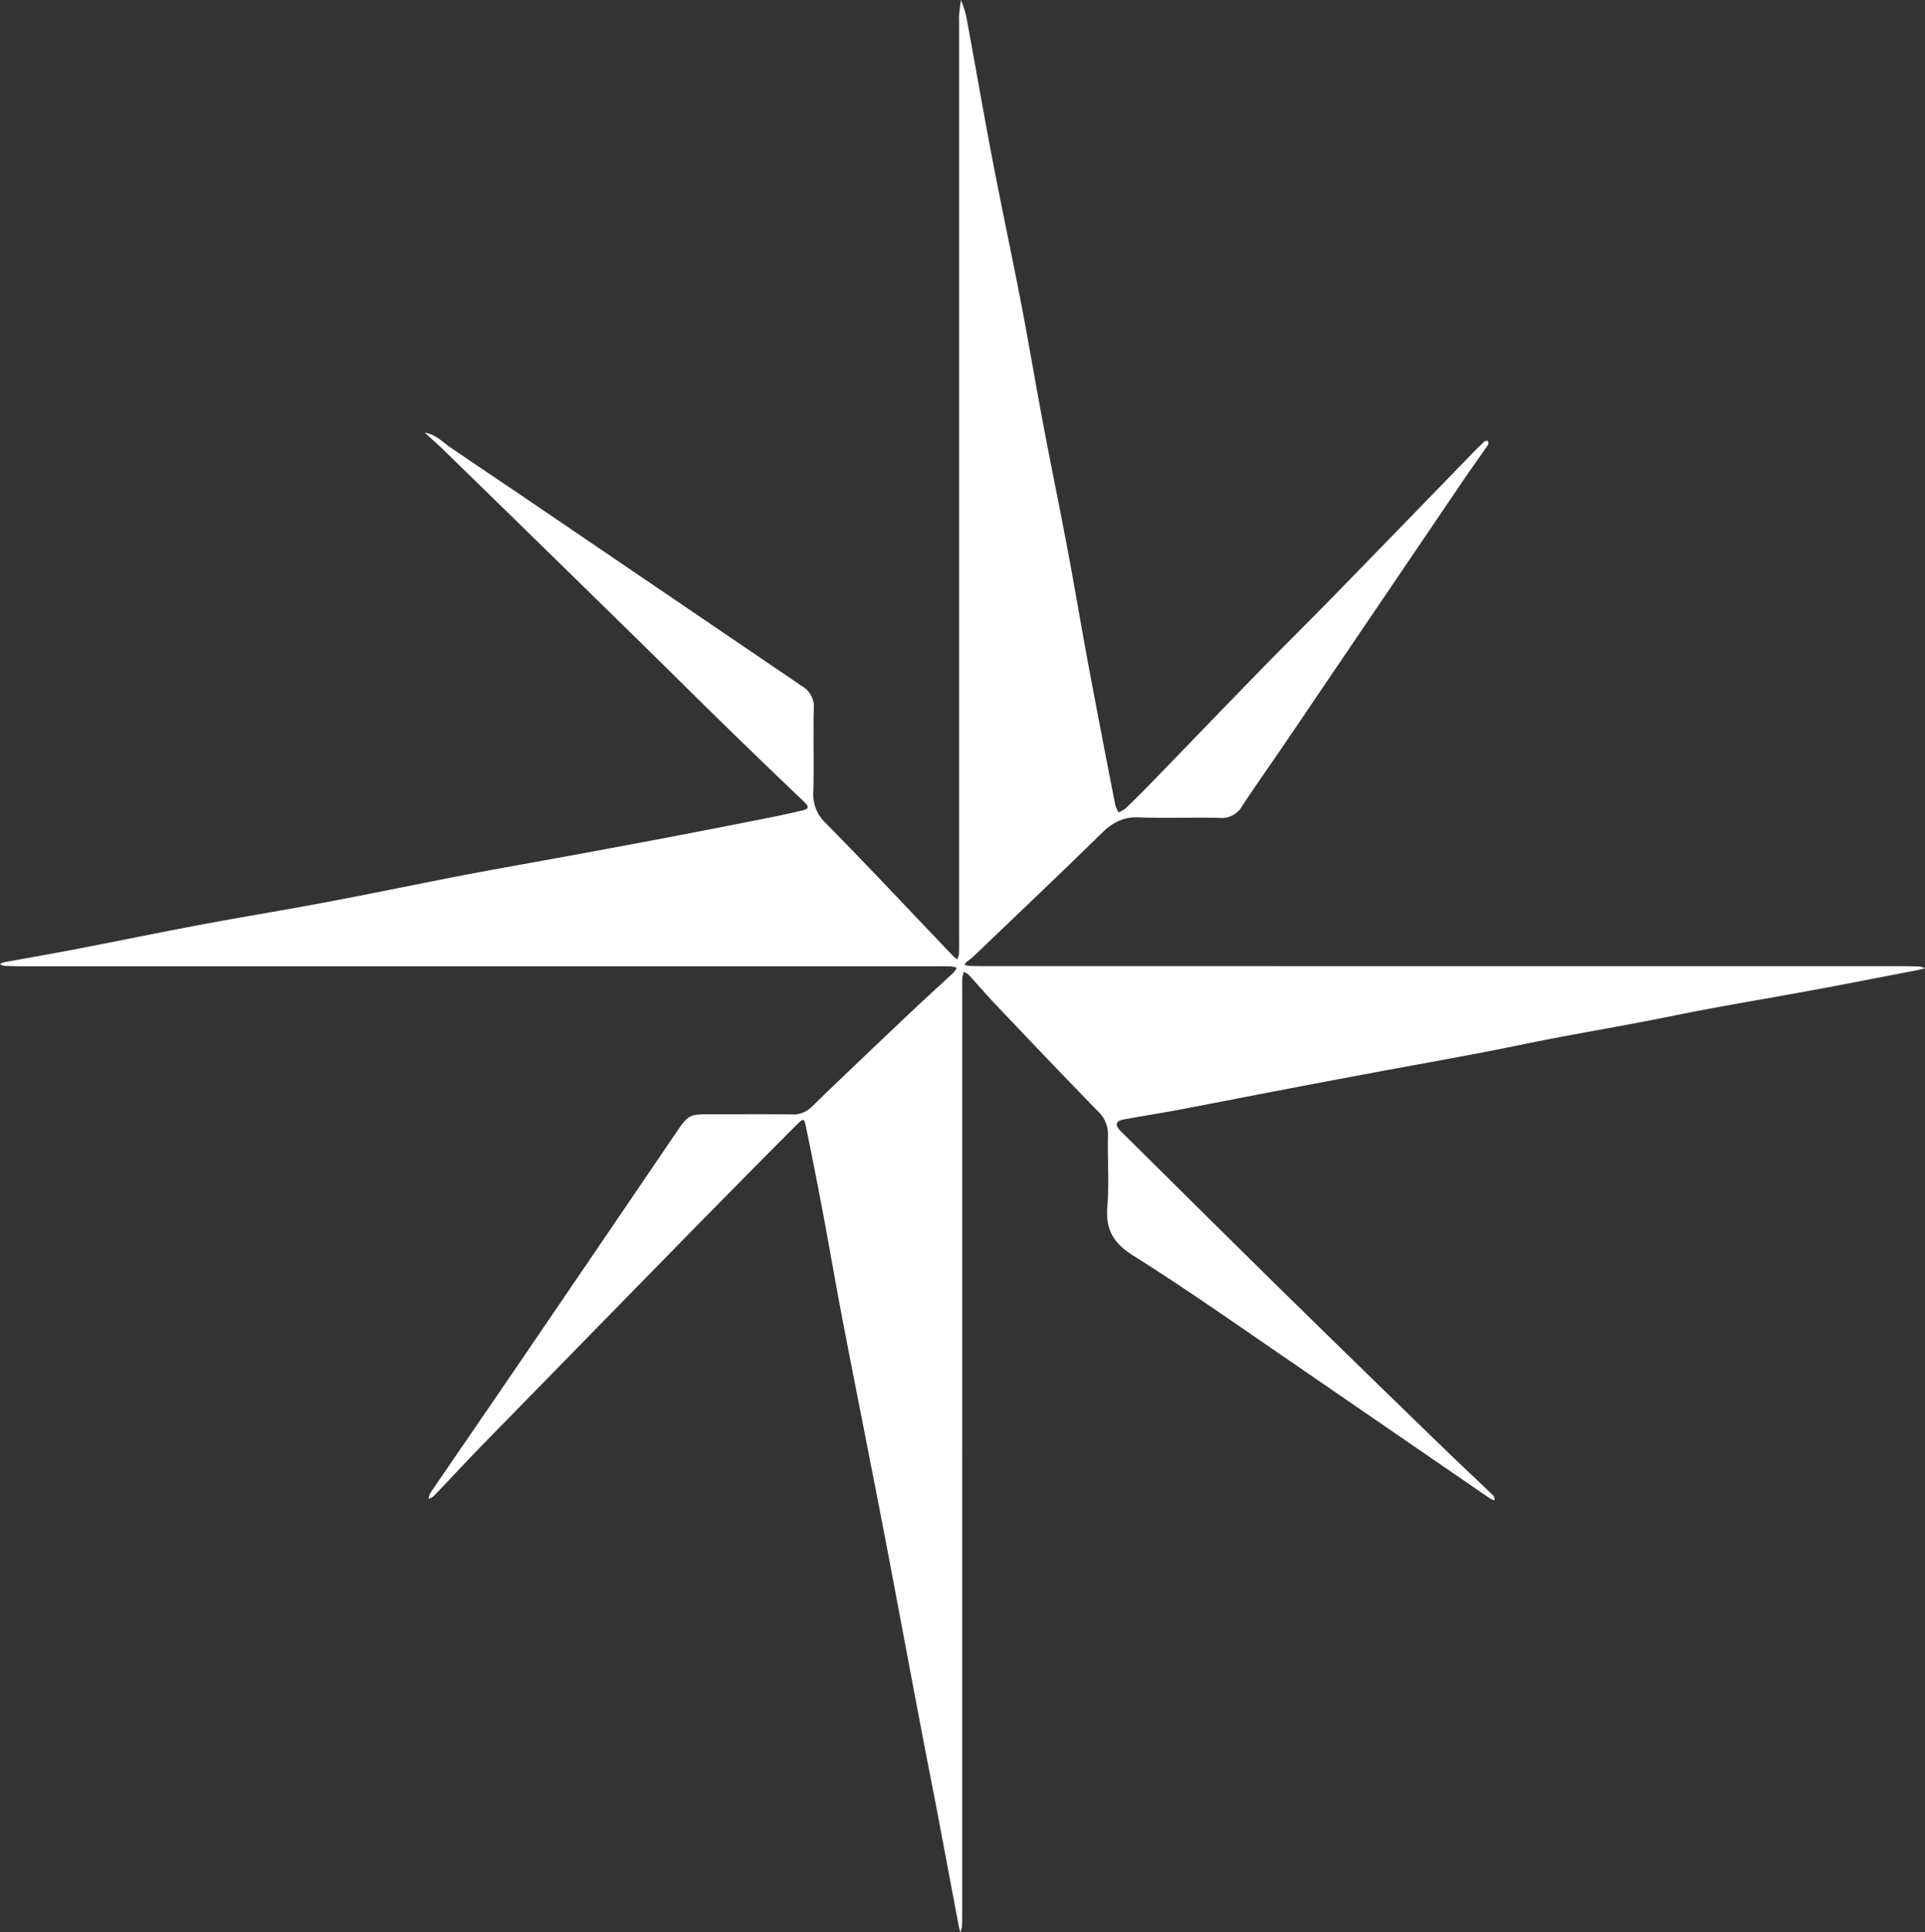
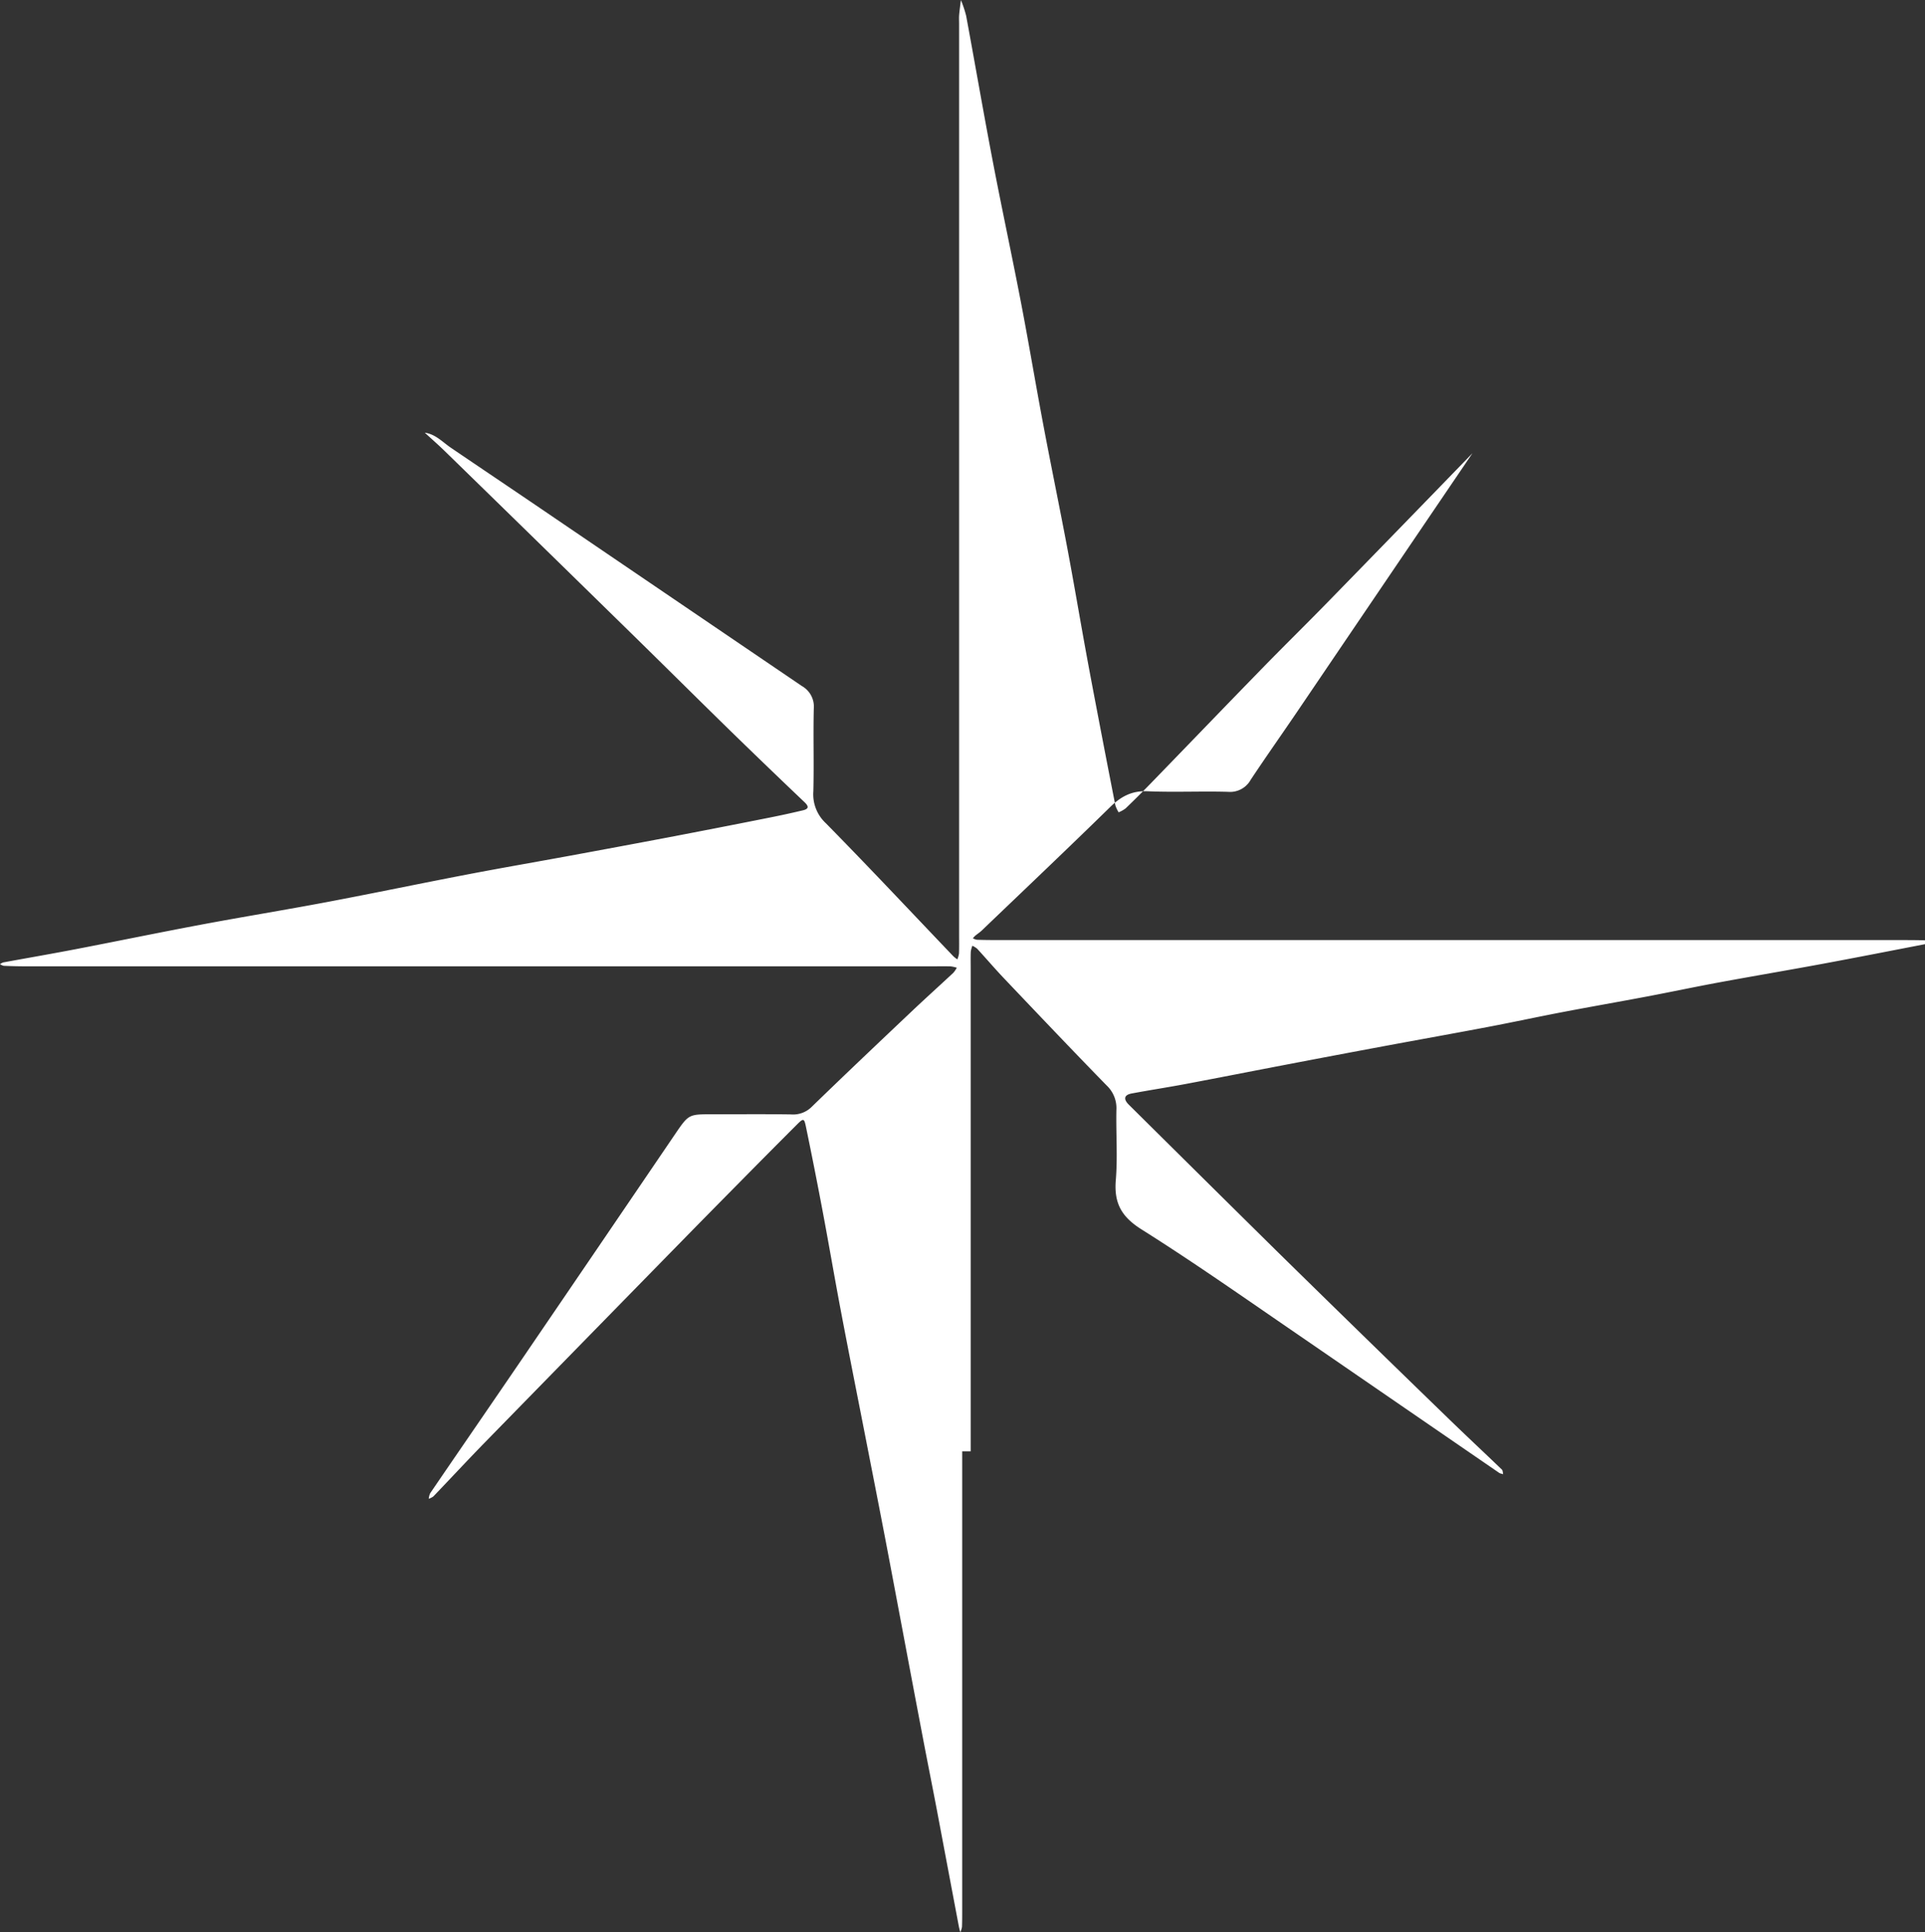
<svg xmlns="http://www.w3.org/2000/svg" width="471.212" height="472.975" viewBox="0 0 471.212 472.975">
  <rect x="0" y="0" width="471.212" height="472.975" fill="#333333" stroke="none" />
-   <path id="Caminho_7843" data-name="Caminho 7843" d="M235.53,355.247q0,55.873,0,111.745c0,1.56.009,3.121-.051,4.677a5.067,5.067,0,0,1-.415,1.306c-.123-.492-.268-.981-.362-1.481q-2.669-14.128-5.332-28.257c-1.087-5.717-2.234-11.422-3.324-17.137q-2.5-13.114-4.96-26.234c-1.494-7.911-2.97-15.827-4.488-23.734-1.581-8.233-3.2-16.458-4.809-24.685-1.968-10.077-3.981-20.144-5.894-30.232-1.566-8.245-2.975-16.518-4.528-24.765q-1.947-10.341-4.083-20.642c-.44-2.126-.608-2.138-2.255-.491q-7.168,7.166-14.28,14.386-6.393,6.467-12.76,12.962-24.7,25.235-49.378,50.49c-4.224,4.328-8.333,8.766-12.52,13.129a3.98,3.98,0,0,1-1.143.583,4.234,4.234,0,0,1,.355-1.355c7.573-11.1,15.193-22.159,22.761-33.258q18.627-27.321,37.211-54.672c3.3-4.847,3.322-4.834,9.1-4.834,6.411,0,12.822-.06,19.231.036a6.463,6.463,0,0,0,5.088-1.853c8.066-7.837,16.233-15.567,24.4-23.3,3.383-3.205,6.849-6.322,10.256-9.5a6.994,6.994,0,0,0,.866-1.253,8.067,8.067,0,0,0-1.489-.328c-1.385-.045-2.772-.017-4.158-.017q-111.226,0-222.451,0c-1.73,0-3.464-.047-5.192-.121A2.762,2.762,0,0,1,0,236a3.138,3.138,0,0,1,.813-.424c5.9-1.085,11.8-2.1,17.691-3.232,10.247-1.973,20.465-4.088,30.721-6.011s20.586-3.6,30.853-5.539c11.431-2.16,22.821-4.541,34.247-6.734,8.405-1.613,16.842-3.066,25.261-4.615q11.883-2.185,23.755-4.43,12.6-2.406,25.191-4.915c2.679-.528,5.347-1.119,8-1.745,1.441-.34,1.519-.938.4-2Q187.915,187.78,179,179.1c-8.179-7.988-16.28-16.052-24.45-24.051q-22.816-22.34-45.679-44.633c-1.583-1.545-3.253-3-4.883-4.5,2.634.355,4.345,2.3,6.386,3.685,7.407,5.037,14.846,10.03,22.253,15.065q31.829,21.641,63.668,43.265a5.775,5.775,0,0,1,2.911,5.517c-.168,6.752.068,13.514-.111,20.267a9.643,9.643,0,0,0,3.019,7.752c10.56,10.726,20.85,21.714,31.245,32.6a8.346,8.346,0,0,0,.981.768,6.1,6.1,0,0,0,.411-1.438c.055-1.558.025-3.119.025-4.677V5.747c0-.694-.049-1.39.011-2.079.108-1.226.281-2.445.426-3.668A28.561,28.561,0,0,1,236.5,3.866c2.183,11.784,4.219,23.595,6.468,35.366,2.215,11.6,4.705,23.142,6.937,34.736,1.909,9.924,3.572,19.893,5.445,29.823,1.9,10.088,3.983,20.14,5.886,30.227,1.589,8.418,3.013,16.865,4.549,25.293,1.043,5.73,2.139,11.448,3.234,17.167q1.975,10.332,4.007,20.654a7.755,7.755,0,0,0,.8,1.706,7.852,7.852,0,0,0,1.719-.97q3.184-3.062,6.26-6.234c9.037-9.316,18.033-18.673,27.091-27.968,5.319-5.46,10.764-10.8,16.086-16.254q17.761-18.208,35.46-36.479c.966-.992,1.955-1.966,2.972-2.907.166-.155.534-.094.807-.134.025.323.194.745.051.953-1.945,2.841-3.971,5.626-5.9,8.475q-21.474,31.64-42.922,63.293c-3.771,5.556-7.649,11.043-11.363,16.637a5.758,5.758,0,0,1-5.509,2.962c-6.577-.192-13.173.142-19.744-.143-3.832-.164-6.5,1.268-9.135,3.849-10.386,10.165-20.935,20.169-31.43,30.221-.494.474-1.083.847-1.609,1.287a6.635,6.635,0,0,0-.581.634,3.224,3.224,0,0,0,.949.355c1.557.057,3.115.074,4.673.074q111.226.006,222.451.006c1.906,0,3.811.017,5.715.085a5.429,5.429,0,0,1,1.357.419c-.491.13-.975.289-1.474.383-8.571,1.655-17.135,3.341-25.717,4.934-8.416,1.56-16.859,2.983-25.276,4.537-5.892,1.089-11.754,2.334-17.64,3.449-6.9,1.306-13.812,2.507-20.706,3.826-6.049,1.157-12.071,2.46-18.123,3.609-8.407,1.6-16.833,3.1-25.246,4.666q-12.127,2.258-24.242,4.579c-8.237,1.573-16.465,3.2-24.708,4.753-4.375.823-8.779,1.494-13.156,2.313-1.826.341-2.077,1.364-.685,2.743q18.078,17.931,36.2,35.822,20.934,20.549,42,40.966c4.334,4.215,8.762,8.337,13.118,12.529.238.23.213.734.311,1.111a3.419,3.419,0,0,1-.949-.291q-24.072-16.533-48.139-33.081c-13.079-8.945-26.034-18.091-39.435-26.531-4.947-3.115-6.76-6.471-6.294-12.086.472-5.679.021-11.428.143-17.142a7.609,7.609,0,0,0-2.343-5.964c-8.46-8.666-16.793-17.454-25.138-26.231-2.256-2.373-4.383-4.87-6.6-7.281a5.066,5.066,0,0,0-1.175-.724,6.691,6.691,0,0,0-.387,1.46c-.055,1.385-.023,2.772-.023,4.158V355.247" fill="#fff" />
+   <path id="Caminho_7843" data-name="Caminho 7843" d="M235.53,355.247q0,55.873,0,111.745c0,1.56.009,3.121-.051,4.677a5.067,5.067,0,0,1-.415,1.306c-.123-.492-.268-.981-.362-1.481q-2.669-14.128-5.332-28.257c-1.087-5.717-2.234-11.422-3.324-17.137q-2.5-13.114-4.96-26.234c-1.494-7.911-2.97-15.827-4.488-23.734-1.581-8.233-3.2-16.458-4.809-24.685-1.968-10.077-3.981-20.144-5.894-30.232-1.566-8.245-2.975-16.518-4.528-24.765q-1.947-10.341-4.083-20.642c-.44-2.126-.608-2.138-2.255-.491q-7.168,7.166-14.28,14.386-6.393,6.467-12.76,12.962-24.7,25.235-49.378,50.49c-4.224,4.328-8.333,8.766-12.52,13.129a3.98,3.98,0,0,1-1.143.583,4.234,4.234,0,0,1,.355-1.355c7.573-11.1,15.193-22.159,22.761-33.258q18.627-27.321,37.211-54.672c3.3-4.847,3.322-4.834,9.1-4.834,6.411,0,12.822-.06,19.231.036a6.463,6.463,0,0,0,5.088-1.853c8.066-7.837,16.233-15.567,24.4-23.3,3.383-3.205,6.849-6.322,10.256-9.5a6.994,6.994,0,0,0,.866-1.253,8.067,8.067,0,0,0-1.489-.328c-1.385-.045-2.772-.017-4.158-.017q-111.226,0-222.451,0c-1.73,0-3.464-.047-5.192-.121A2.762,2.762,0,0,1,0,236a3.138,3.138,0,0,1,.813-.424c5.9-1.085,11.8-2.1,17.691-3.232,10.247-1.973,20.465-4.088,30.721-6.011s20.586-3.6,30.853-5.539c11.431-2.16,22.821-4.541,34.247-6.734,8.405-1.613,16.842-3.066,25.261-4.615q11.883-2.185,23.755-4.43,12.6-2.406,25.191-4.915c2.679-.528,5.347-1.119,8-1.745,1.441-.34,1.519-.938.4-2Q187.915,187.78,179,179.1c-8.179-7.988-16.28-16.052-24.45-24.051q-22.816-22.34-45.679-44.633c-1.583-1.545-3.253-3-4.883-4.5,2.634.355,4.345,2.3,6.386,3.685,7.407,5.037,14.846,10.03,22.253,15.065q31.829,21.641,63.668,43.265a5.775,5.775,0,0,1,2.911,5.517c-.168,6.752.068,13.514-.111,20.267a9.643,9.643,0,0,0,3.019,7.752c10.56,10.726,20.85,21.714,31.245,32.6a8.346,8.346,0,0,0,.981.768,6.1,6.1,0,0,0,.411-1.438c.055-1.558.025-3.119.025-4.677V5.747c0-.694-.049-1.39.011-2.079.108-1.226.281-2.445.426-3.668A28.561,28.561,0,0,1,236.5,3.866c2.183,11.784,4.219,23.595,6.468,35.366,2.215,11.6,4.705,23.142,6.937,34.736,1.909,9.924,3.572,19.893,5.445,29.823,1.9,10.088,3.983,20.14,5.886,30.227,1.589,8.418,3.013,16.865,4.549,25.293,1.043,5.73,2.139,11.448,3.234,17.167q1.975,10.332,4.007,20.654a7.755,7.755,0,0,0,.8,1.706,7.852,7.852,0,0,0,1.719-.97q3.184-3.062,6.26-6.234c9.037-9.316,18.033-18.673,27.091-27.968,5.319-5.46,10.764-10.8,16.086-16.254q17.761-18.208,35.46-36.479q-21.474,31.64-42.922,63.293c-3.771,5.556-7.649,11.043-11.363,16.637a5.758,5.758,0,0,1-5.509,2.962c-6.577-.192-13.173.142-19.744-.143-3.832-.164-6.5,1.268-9.135,3.849-10.386,10.165-20.935,20.169-31.43,30.221-.494.474-1.083.847-1.609,1.287a6.635,6.635,0,0,0-.581.634,3.224,3.224,0,0,0,.949.355c1.557.057,3.115.074,4.673.074q111.226.006,222.451.006c1.906,0,3.811.017,5.715.085a5.429,5.429,0,0,1,1.357.419c-.491.13-.975.289-1.474.383-8.571,1.655-17.135,3.341-25.717,4.934-8.416,1.56-16.859,2.983-25.276,4.537-5.892,1.089-11.754,2.334-17.64,3.449-6.9,1.306-13.812,2.507-20.706,3.826-6.049,1.157-12.071,2.46-18.123,3.609-8.407,1.6-16.833,3.1-25.246,4.666q-12.127,2.258-24.242,4.579c-8.237,1.573-16.465,3.2-24.708,4.753-4.375.823-8.779,1.494-13.156,2.313-1.826.341-2.077,1.364-.685,2.743q18.078,17.931,36.2,35.822,20.934,20.549,42,40.966c4.334,4.215,8.762,8.337,13.118,12.529.238.23.213.734.311,1.111a3.419,3.419,0,0,1-.949-.291q-24.072-16.533-48.139-33.081c-13.079-8.945-26.034-18.091-39.435-26.531-4.947-3.115-6.76-6.471-6.294-12.086.472-5.679.021-11.428.143-17.142a7.609,7.609,0,0,0-2.343-5.964c-8.46-8.666-16.793-17.454-25.138-26.231-2.256-2.373-4.383-4.87-6.6-7.281a5.066,5.066,0,0,0-1.175-.724,6.691,6.691,0,0,0-.387,1.46c-.055,1.385-.023,2.772-.023,4.158V355.247" fill="#fff" />
</svg>